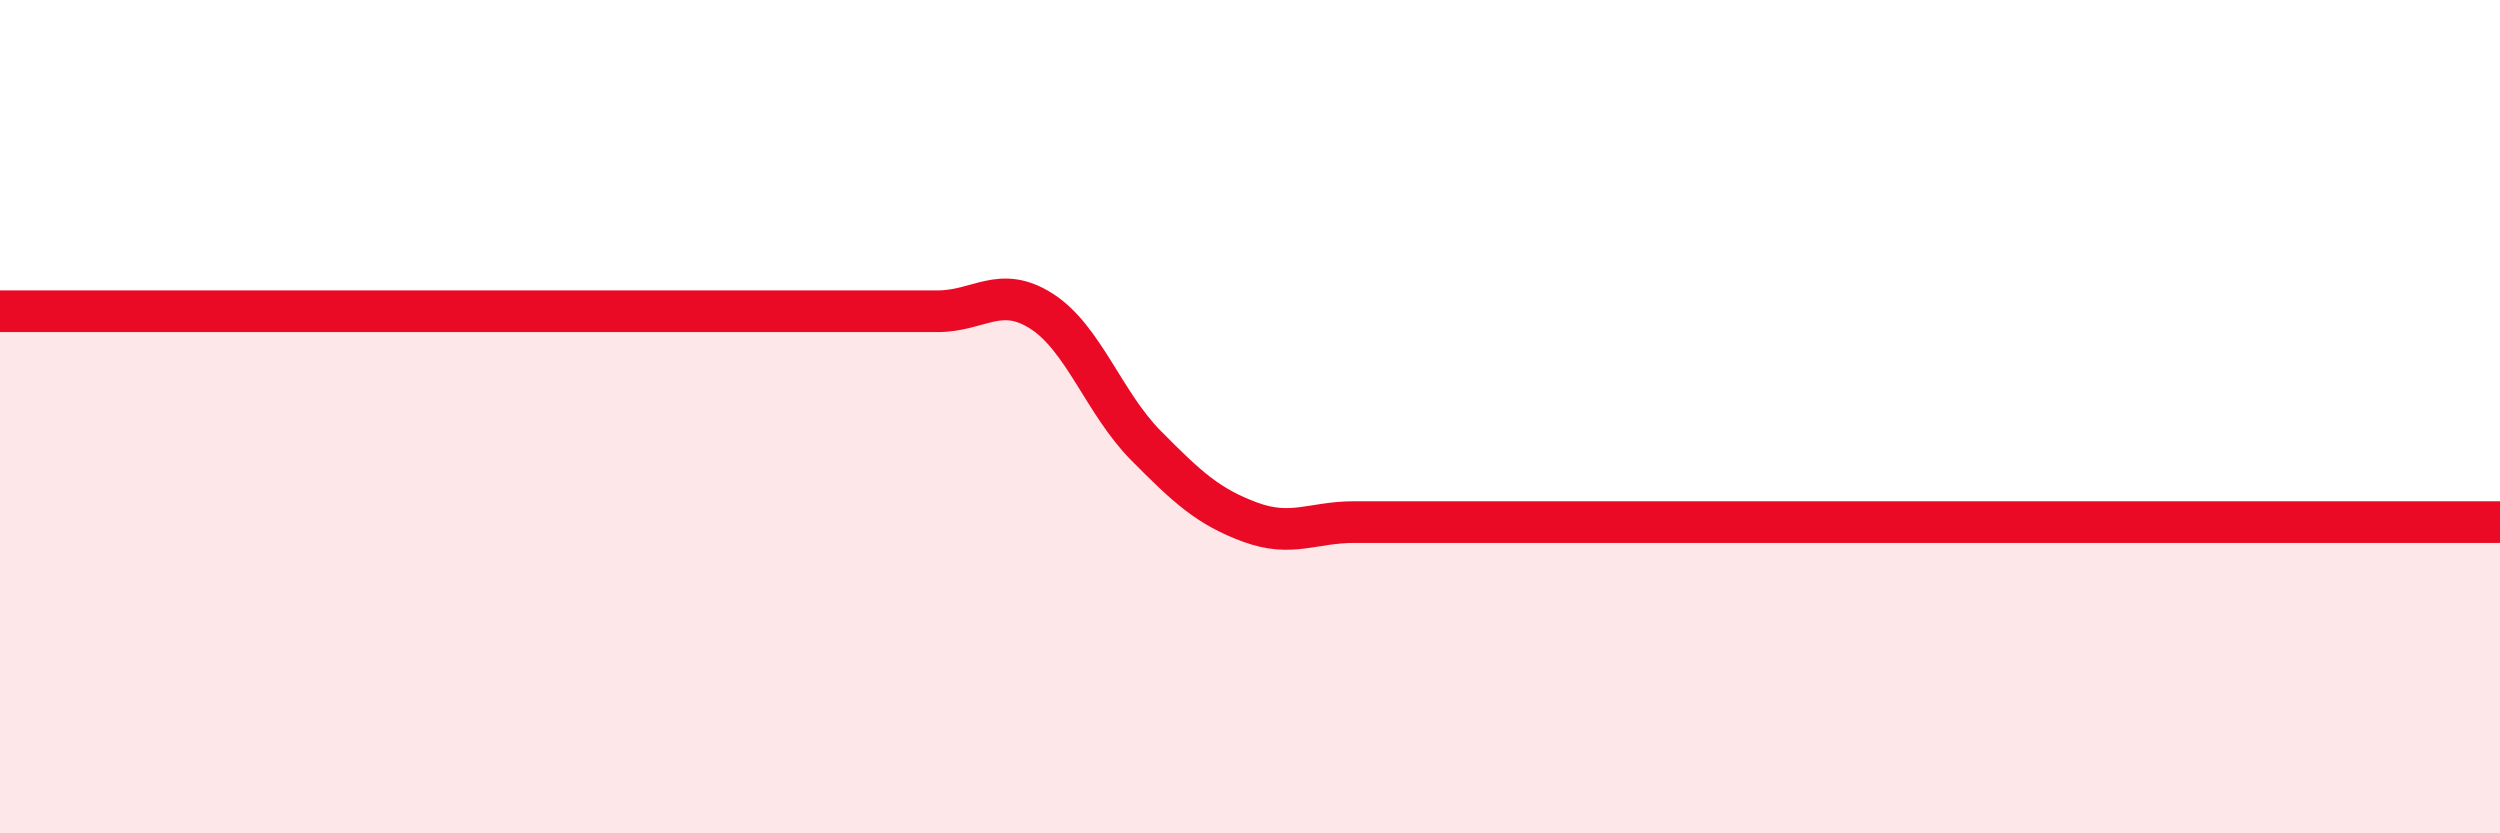
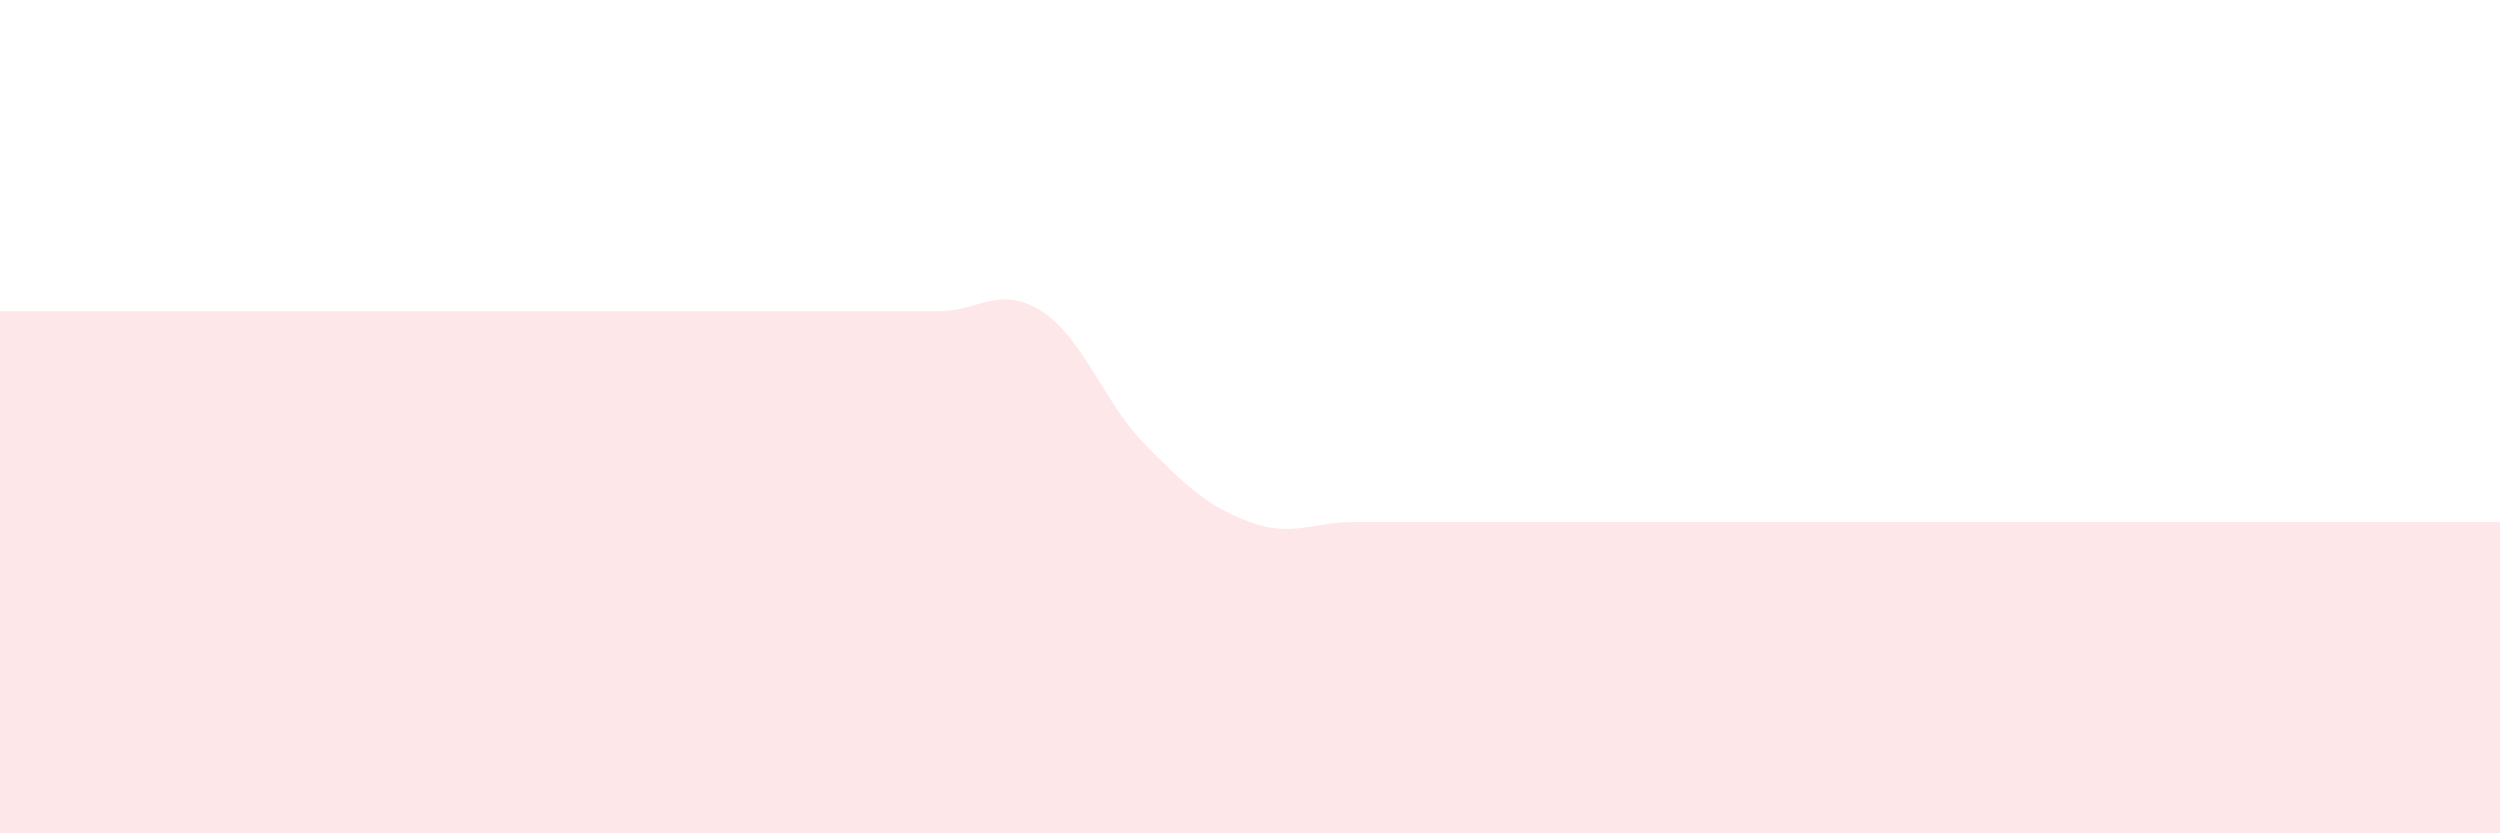
<svg xmlns="http://www.w3.org/2000/svg" width="60" height="20" viewBox="0 0 60 20">
  <path d="M 0,7.47 C 0.5,7.47 1.5,7.47 2.5,7.47 C 3.5,7.47 4,7.47 5,7.47 C 6,7.47 6.5,7.47 7.5,7.47 C 8.5,7.47 9,7.47 10,7.47 C 11,7.47 11.5,7.47 12.5,7.47 C 13.5,7.47 14,7.47 15,7.47 C 16,7.47 16.5,7.47 17.5,7.47 C 18.5,7.47 19,7.47 20,7.47 C 21,7.47 21.5,7.47 22.5,7.47 C 23.5,7.47 24,6.83 25,7.47 C 26,8.11 26.5,9.68 27.5,10.69 C 28.5,11.7 29,12.16 30,12.53 C 31,12.9 31.5,12.53 32.5,12.53 C 33.5,12.53 34,12.53 35,12.53 C 36,12.53 36.5,12.53 37.5,12.53 C 38.5,12.53 39,12.53 40,12.53 C 41,12.53 41.5,12.53 42.5,12.53 C 43.5,12.53 44,12.53 45,12.53 C 46,12.53 46.5,12.53 47.5,12.53 C 48.5,12.53 49,12.53 50,12.53 C 51,12.53 51.5,12.53 52.5,12.53 C 53.5,12.53 54,12.53 55,12.53 C 56,12.53 56.5,12.53 57.5,12.53 C 58.5,12.53 59.5,12.53 60,12.53L60 20L0 20Z" fill="#EB0A25" opacity="0.1" stroke-linecap="round" stroke-linejoin="round" />
-   <path d="M 0,7.47 C 0.5,7.47 1.5,7.47 2.5,7.47 C 3.5,7.47 4,7.47 5,7.47 C 6,7.47 6.5,7.47 7.5,7.47 C 8.5,7.47 9,7.47 10,7.47 C 11,7.47 11.5,7.47 12.5,7.47 C 13.5,7.47 14,7.47 15,7.47 C 16,7.47 16.5,7.47 17.5,7.47 C 18.5,7.47 19,7.47 20,7.47 C 21,7.47 21.5,7.47 22.5,7.47 C 23.5,7.47 24,6.83 25,7.47 C 26,8.11 26.5,9.68 27.5,10.69 C 28.5,11.7 29,12.16 30,12.53 C 31,12.9 31.5,12.53 32.5,12.53 C 33.5,12.53 34,12.53 35,12.53 C 36,12.53 36.5,12.53 37.5,12.53 C 38.5,12.53 39,12.53 40,12.53 C 41,12.53 41.5,12.53 42.5,12.53 C 43.5,12.53 44,12.53 45,12.53 C 46,12.53 46.5,12.53 47.5,12.53 C 48.5,12.53 49,12.53 50,12.53 C 51,12.53 51.5,12.53 52.5,12.53 C 53.5,12.53 54,12.53 55,12.53 C 56,12.53 56.5,12.53 57.5,12.53 C 58.5,12.53 59.5,12.53 60,12.53" stroke="#EB0A25" stroke-width="1" fill="none" stroke-linecap="round" stroke-linejoin="round" />
</svg>